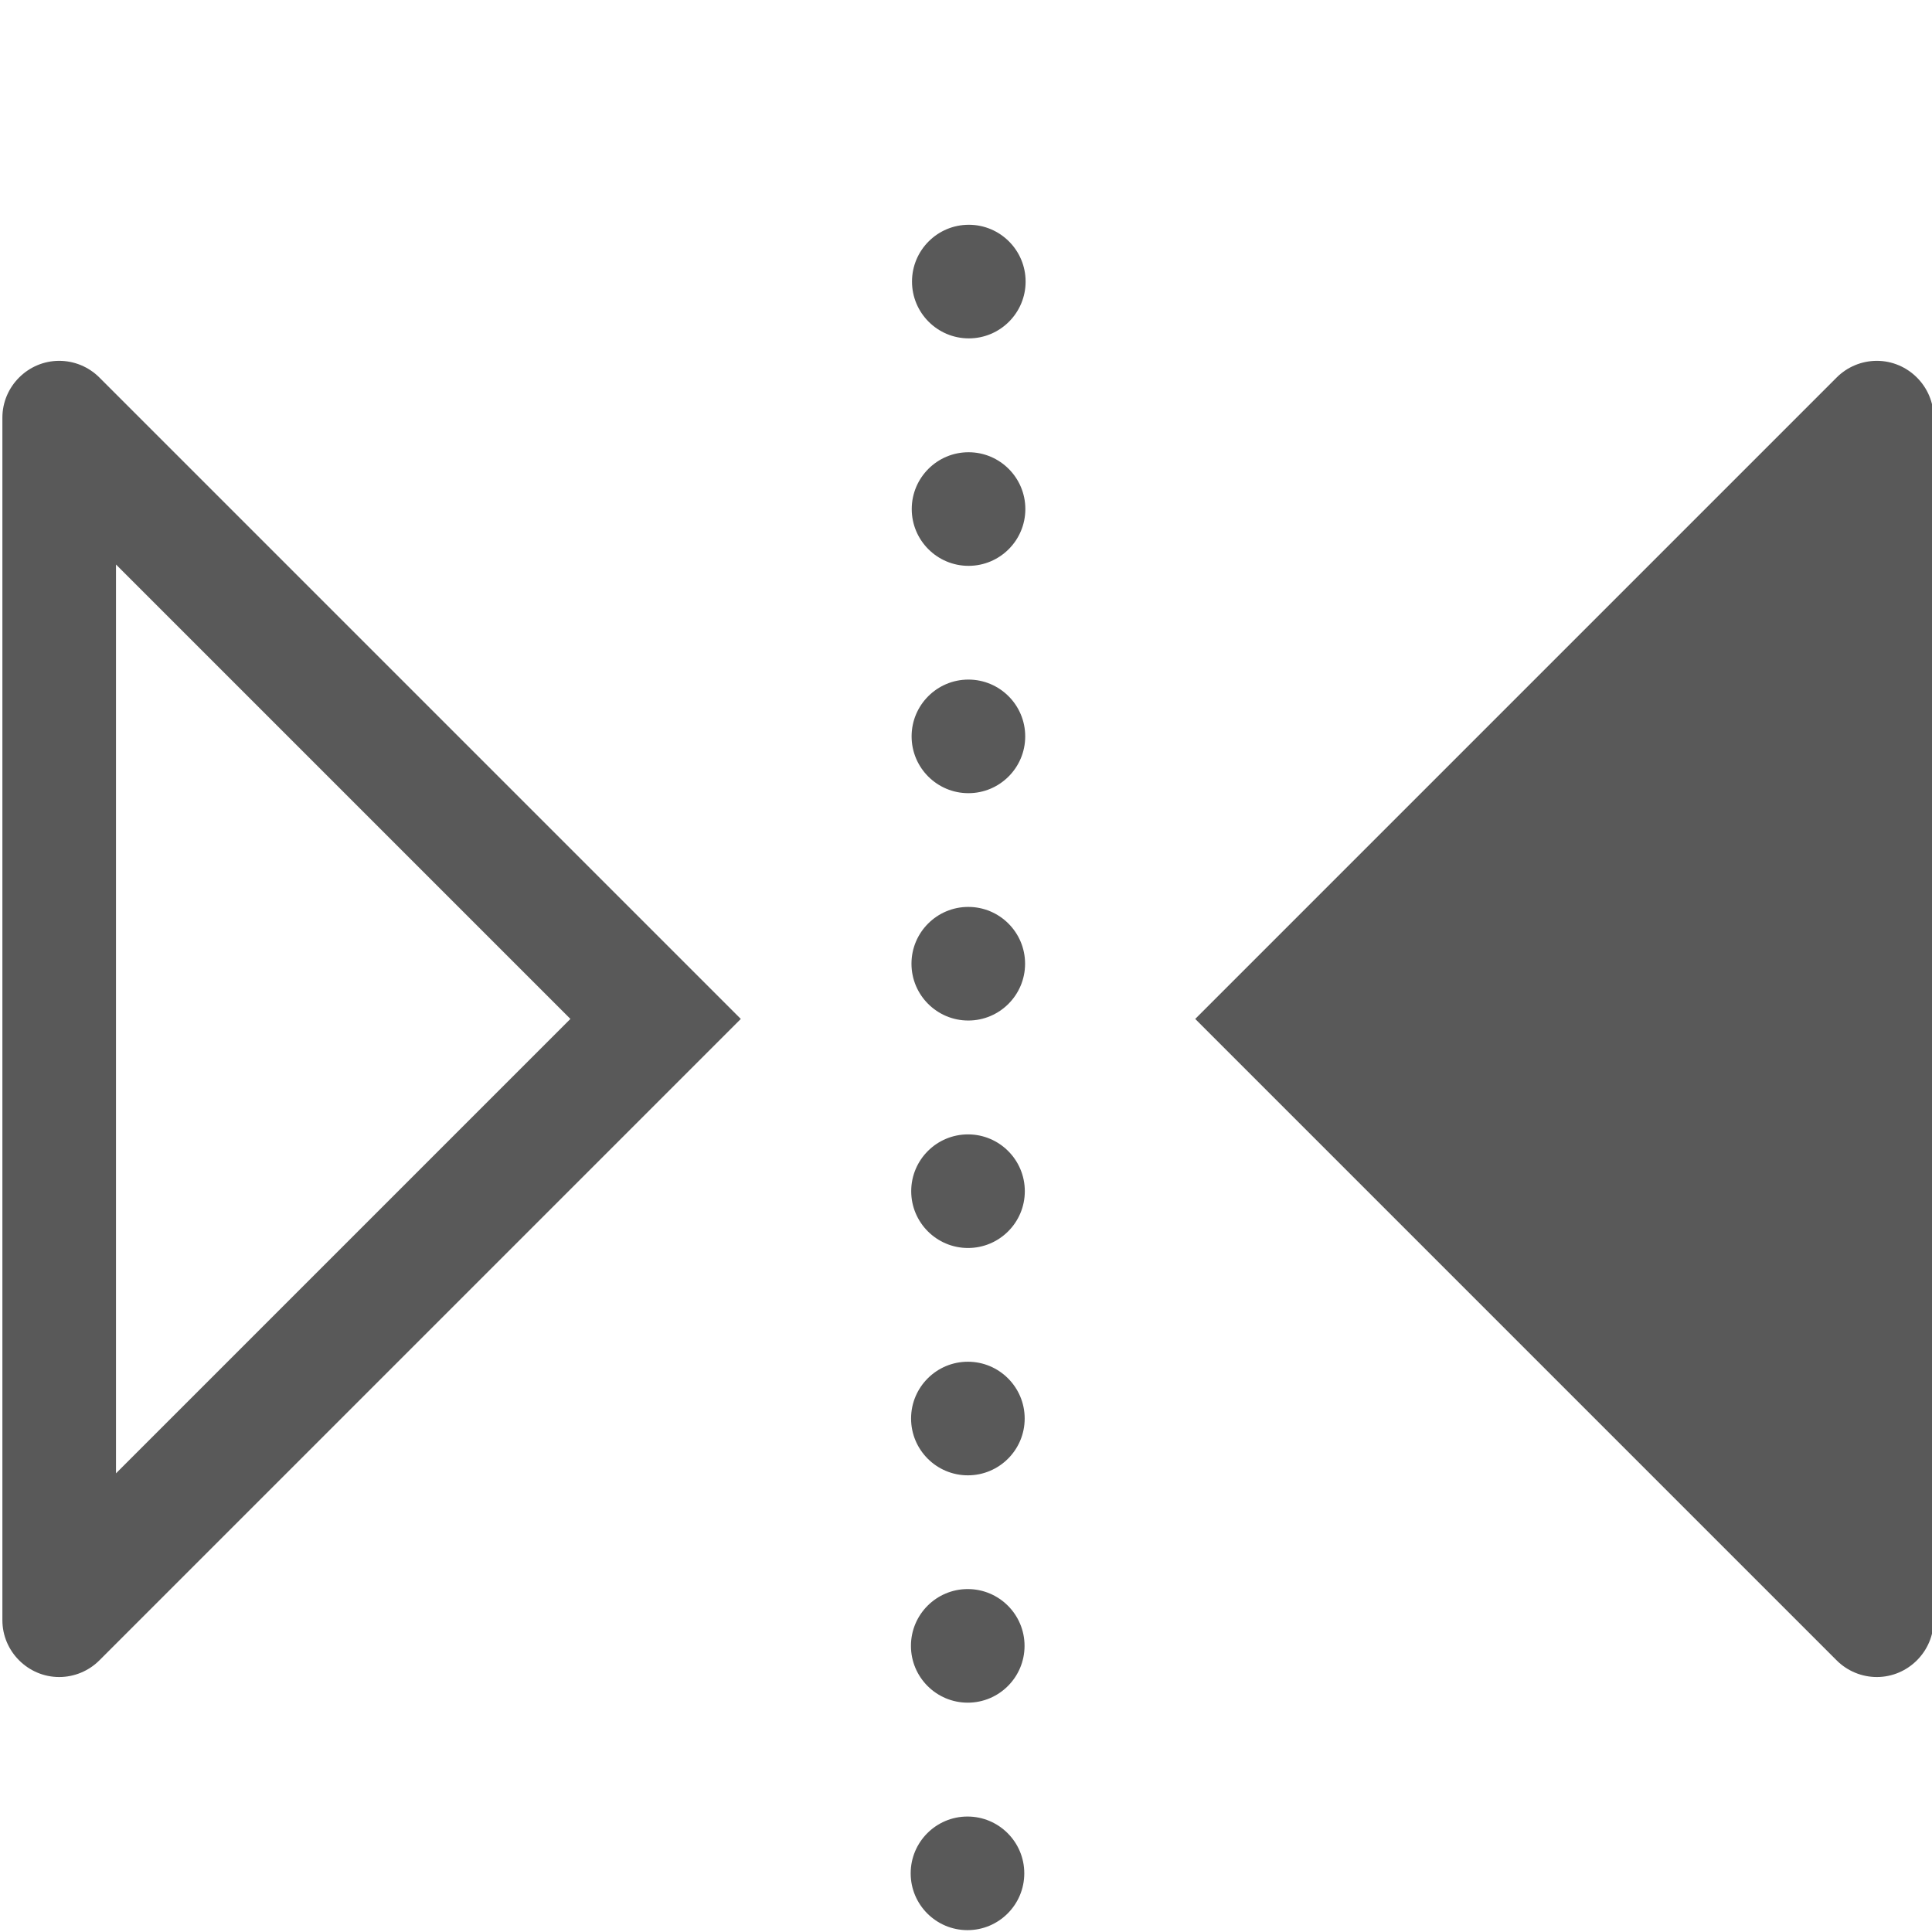
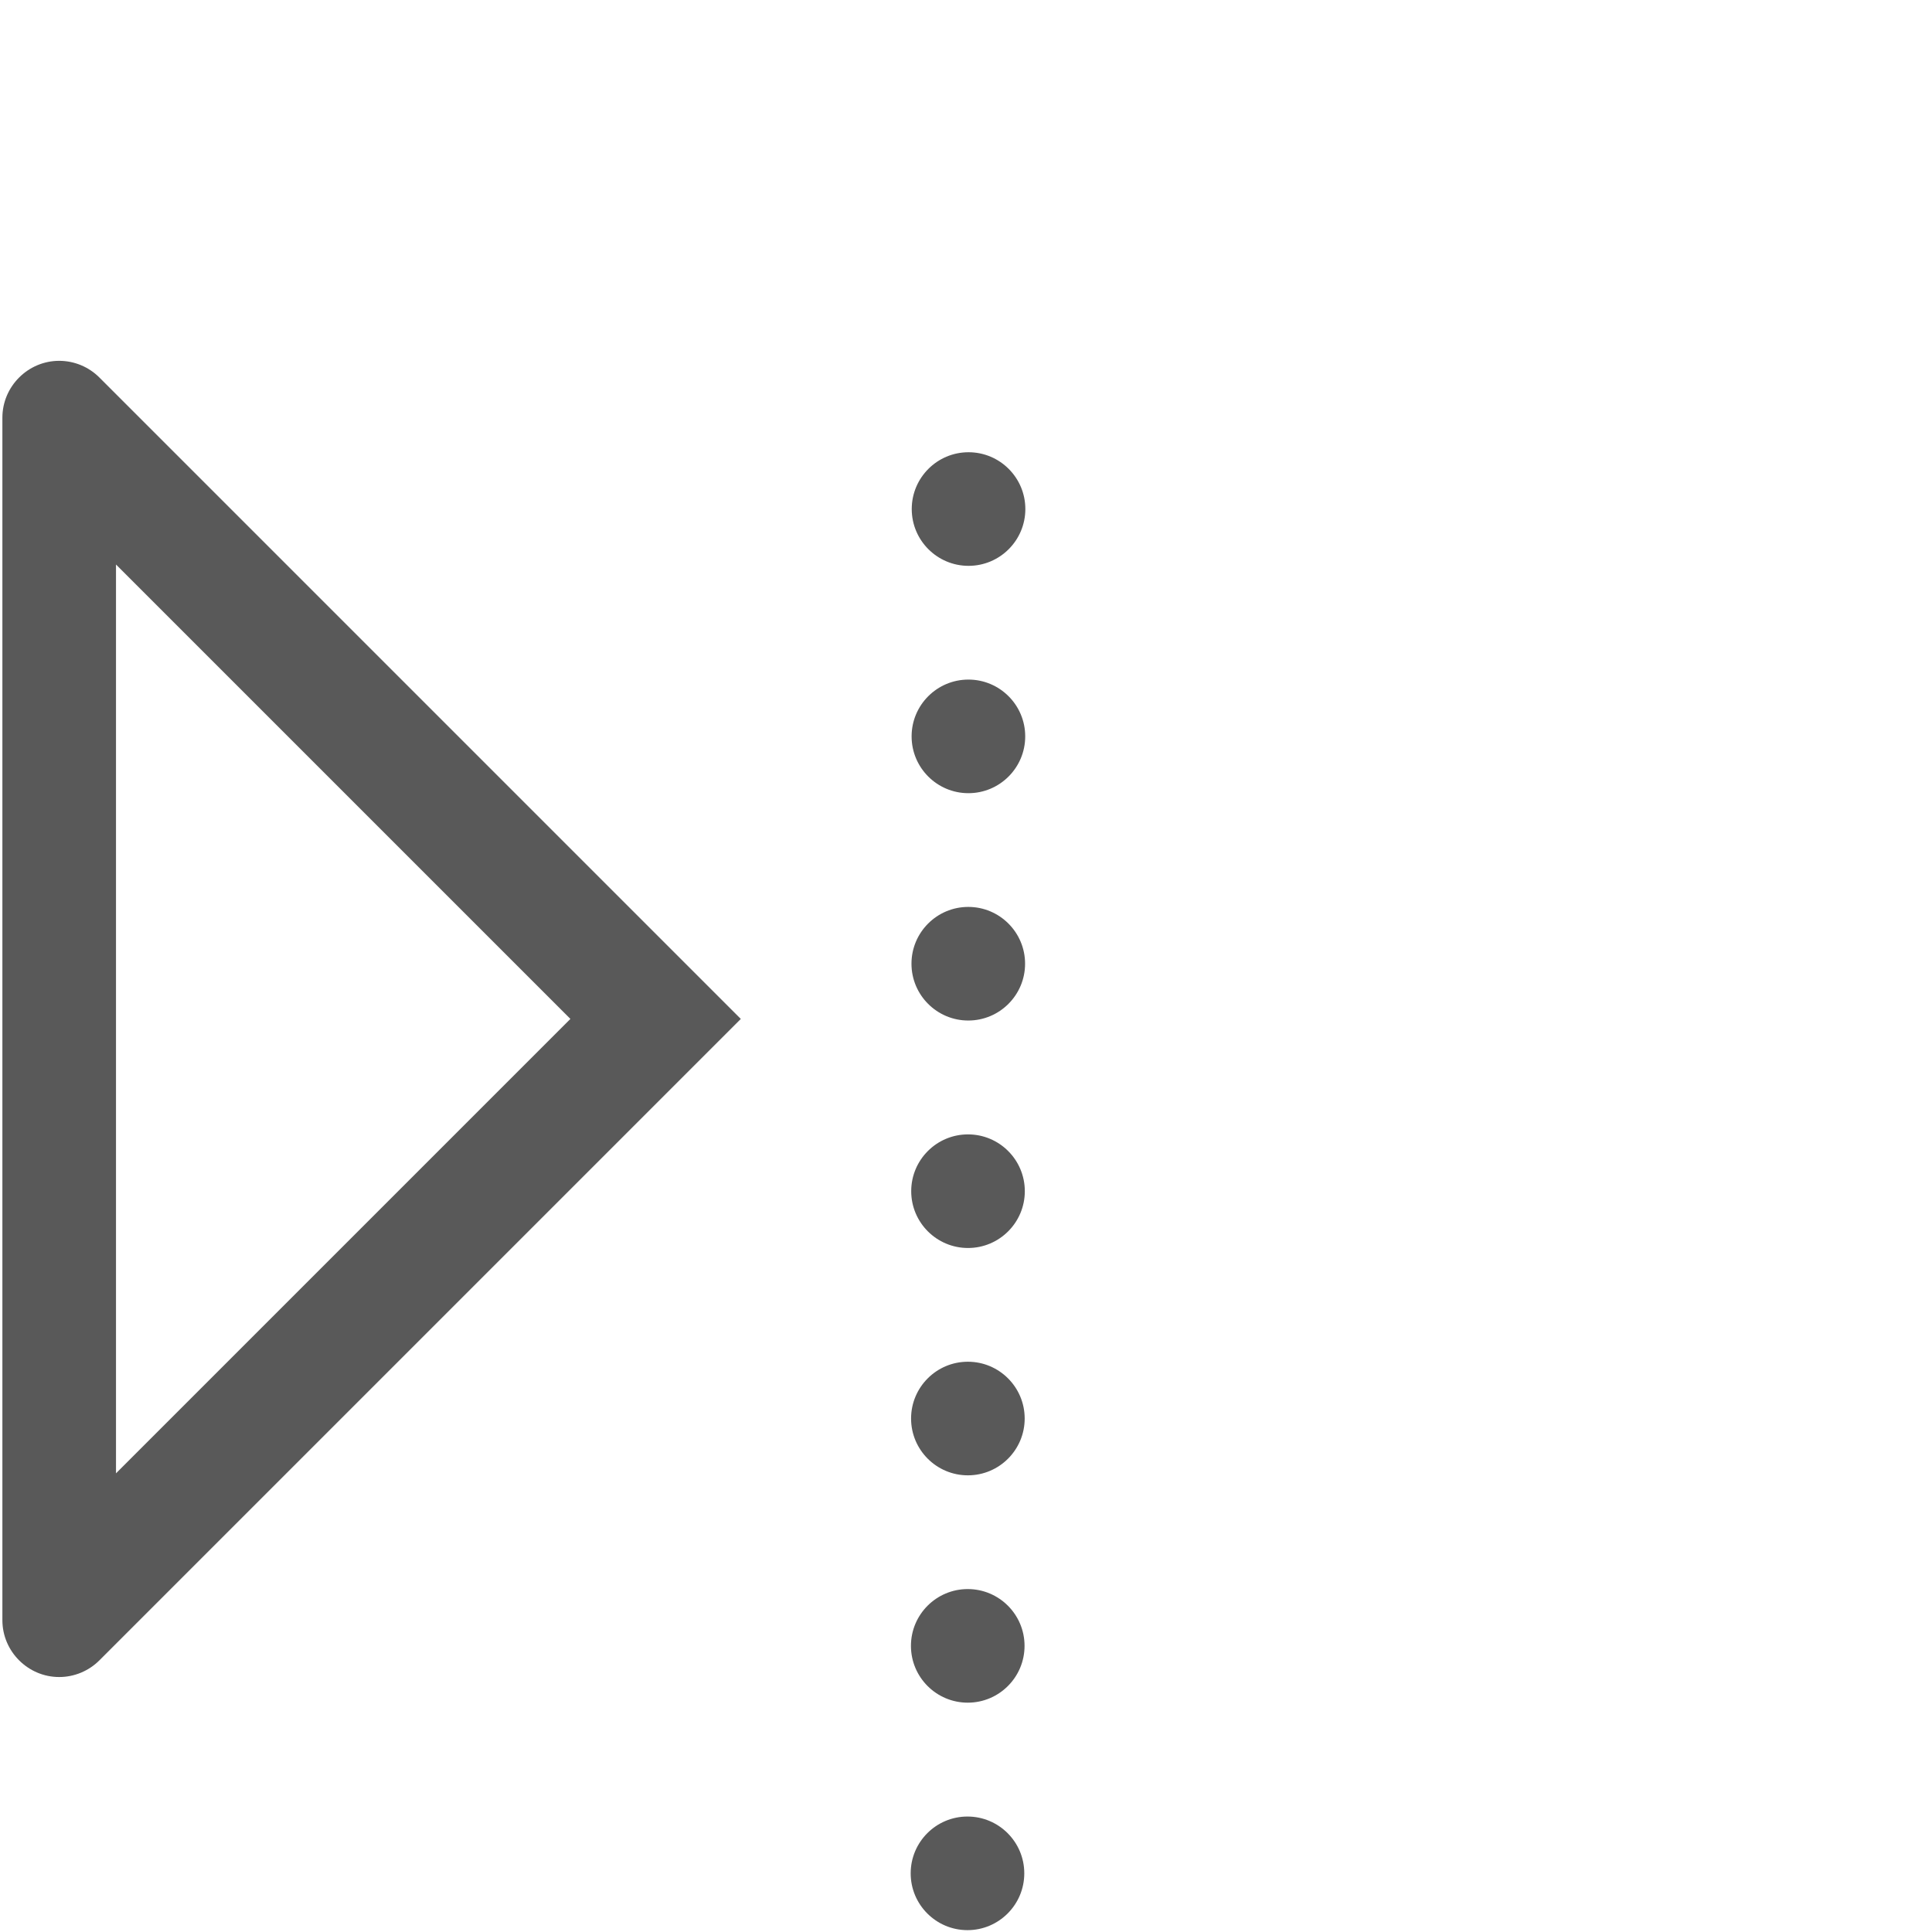
<svg xmlns="http://www.w3.org/2000/svg" width="100%" height="100%" viewBox="0 0 13 13" version="1.1" xml:space="preserve" style="fill-rule:evenodd;clip-rule:evenodd;stroke-linejoin:round;stroke-miterlimit:2;">
  <g transform="matrix(0.893,0,0,0.893,-1.569,-1.188)">
    <g transform="matrix(0.428,0,0,0.428,0.063,2.16)">
      <path d="M5.707,27.293L17,16L5.707,4.707C5.52,4.52 5.265,4.414 5,4.414C4.451,4.414 4,4.865 4,5.414L4,26.586C4,27.135 4.451,27.586 5,27.586C5.265,27.586 5.52,27.48 5.707,27.293ZM6,24L6,8L14,16L6,24Z" style="fill-opacity:0.65;fill-rule:nonzero;" />
    </g>
    <g transform="matrix(0.428,0,0,0.428,0.063,2.16)">
-       <path d="M38,5.414L38,26.586C38,27.135 37.549,27.586 37,27.586C36.735,27.586 36.48,27.48 36.293,27.293L25,16L36.293,4.707C36.48,4.52 36.735,4.414 37,4.414C37.549,4.414 38,4.865 38,5.414Z" style="fill-opacity:0.65;fill-rule:nonzero;" />
-     </g>
+       </g>
    <g transform="matrix(-1.63993e-16,-0.428,0.428,-1.63993e-16,-4.221,24.434)">
      <path d="M22,31C22,30.448 21.552,30 21,30C20.448,30 20,30.448 20,31C20,31.552 20.448,32 21,32C21.552,32 22,31.552 22,31Z" style="fill-opacity:0.65;" />
    </g>
    <g transform="matrix(-1.63993e-16,-0.428,0.428,-1.63993e-16,-2.507,22.72)">
      <path d="M22,27C22,26.448 21.552,26 21,26C20.448,26 20,26.448 20,27C20,27.552 20.448,28 21,28C21.552,28 22,27.552 22,27Z" style="fill-opacity:0.65;" />
    </g>
    <g transform="matrix(-1.63993e-16,-0.428,0.428,-1.63993e-16,-0.794,21.007)">
      <path d="M22,23C22,22.448 21.552,22 21,22C20.448,22 20,22.448 20,23C20,23.552 20.448,24 21,24C21.552,24 22,23.552 22,23Z" style="fill-opacity:0.65;" />
    </g>
    <g transform="matrix(-1.63993e-16,-0.428,0.428,-1.63993e-16,0.919,19.294)">
      <path d="M22,19C22,18.448 21.552,18 21,18C20.448,18 20,18.448 20,19C20,19.552 20.448,20 21,20C21.552,20 22,19.552 22,19Z" style="fill-opacity:0.65;" />
    </g>
    <g transform="matrix(-1.63993e-16,-0.428,0.428,-1.63993e-16,2.633,17.58)">
      <path d="M22,15C22,14.448 21.552,14 21,14C20.448,14 20,14.448 20,15C20,15.552 20.448,16 21,16C21.552,16 22,15.552 22,15Z" style="fill-opacity:0.65;" />
    </g>
    <g transform="matrix(-1.63993e-16,-0.428,0.428,-1.63993e-16,4.346,15.867)">
      <path d="M22,11C22,10.448 21.552,10 21,10C20.448,10 20,10.448 20,11C20,11.552 20.448,12 21,12C21.552,12 22,11.552 22,11Z" style="fill-opacity:0.65;" />
    </g>
    <g transform="matrix(-1.63993e-16,-0.428,0.428,-1.63993e-16,6.059,14.154)">
-       <path d="M22,7C22,6.448 21.552,6 21,6C20.448,6 20,6.448 20,7C20,7.552 20.448,8 21,8C21.552,8 22,7.552 22,7Z" style="fill-opacity:0.65;" />
+       <path d="M22,7C22,6.448 21.552,6 21,6C20.448,6 20,6.448 20,7C20,7.552 20.448,8 21,8C21.552,8 22,7.552 22,7" style="fill-opacity:0.65;" />
    </g>
    <g transform="matrix(-1.63993e-16,-0.428,0.428,-1.63993e-16,7.773,12.44)">
-       <path d="M22,3C22,2.448 21.552,2 21,2C20.448,2 20,2.448 20,3C20,3.552 20.448,4 21,4C21.552,4 22,3.552 22,3Z" style="fill-opacity:0.65;" />
-     </g>
+       </g>
  </g>
</svg>